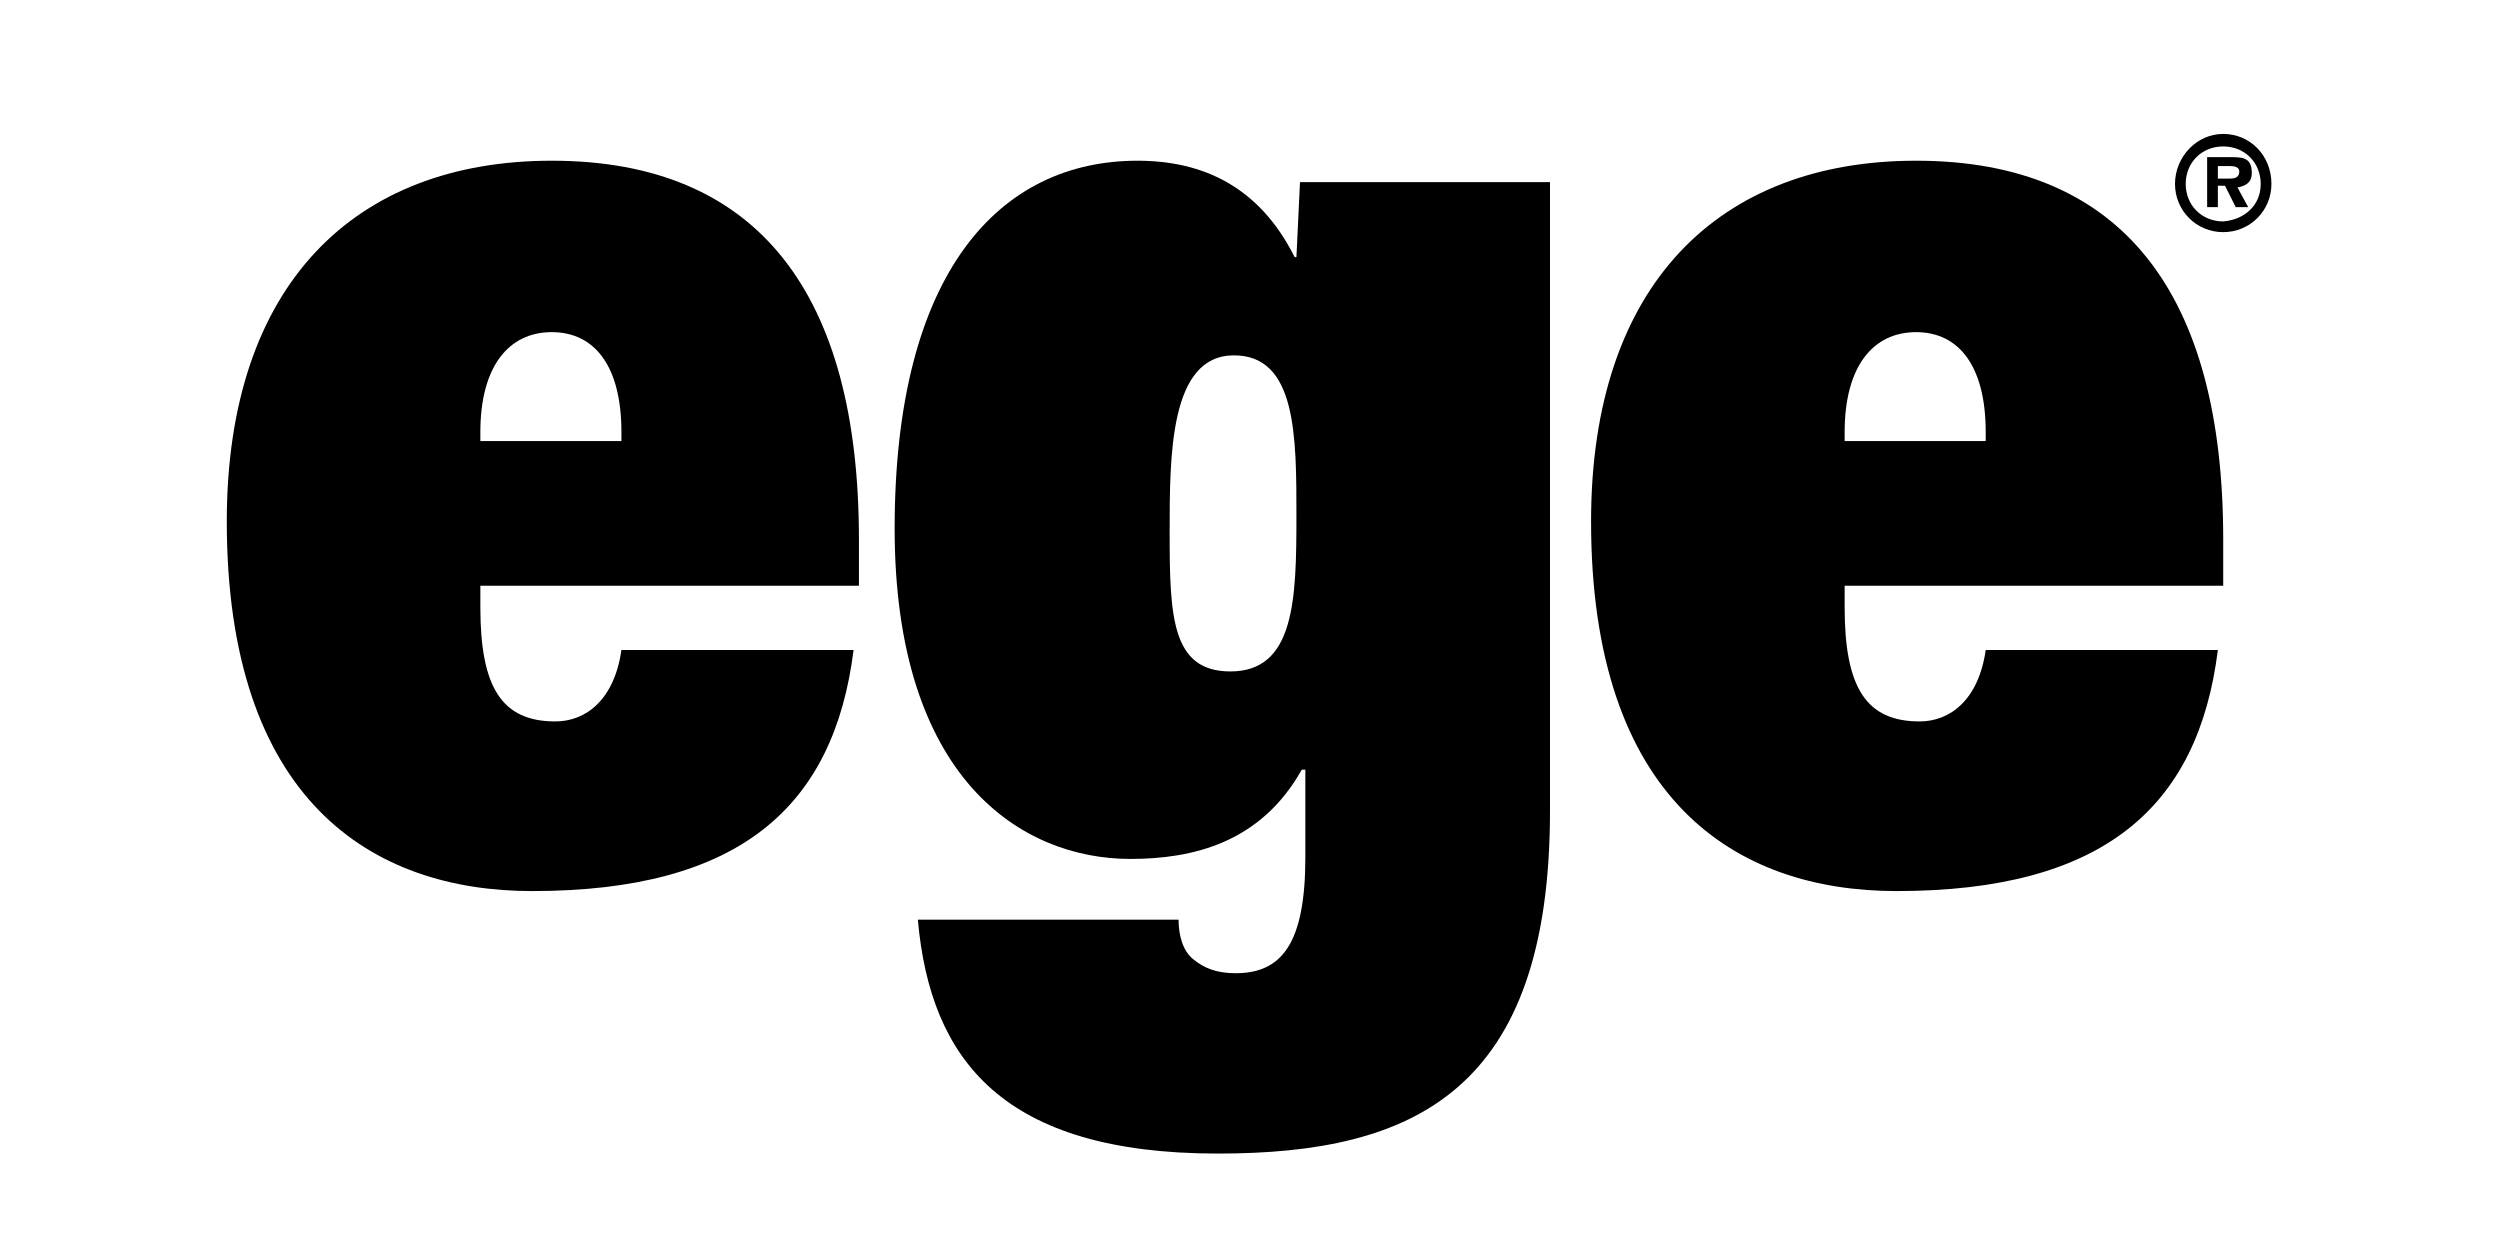
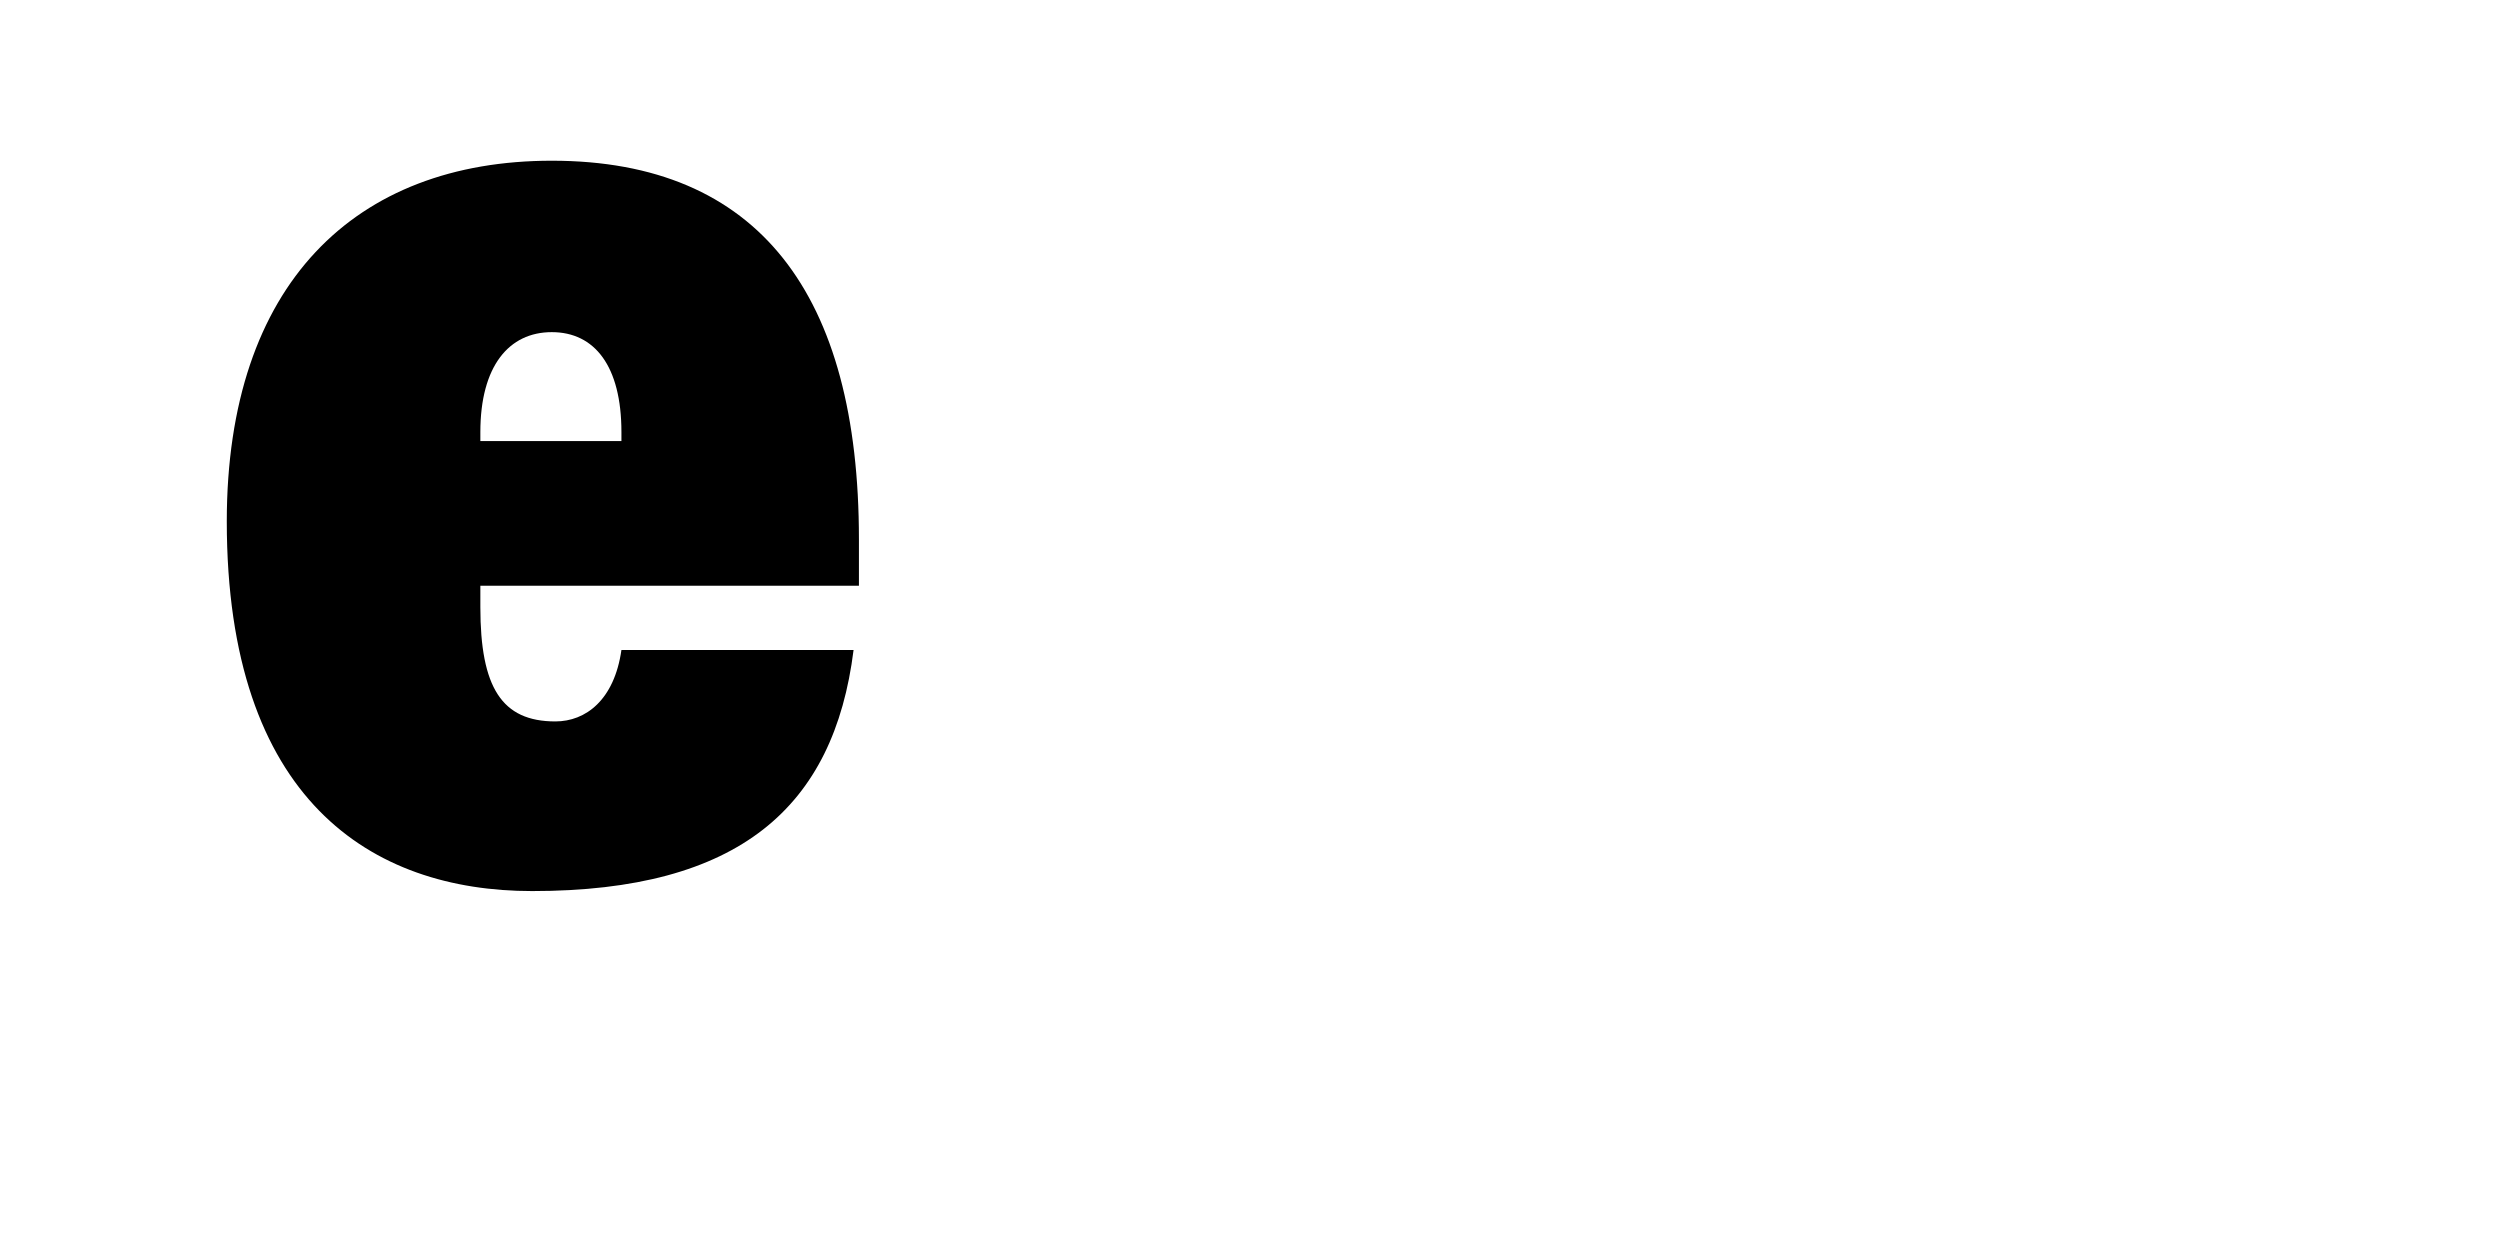
<svg xmlns="http://www.w3.org/2000/svg" width="140.0" height="70.0" preserveAspectRatio="xMinYMin meet" viewBox="0 0 140 70" version="1.0" fill-rule="evenodd">
  <title>...</title>
  <desc>...</desc>
  <g id="group" transform="scale(1,-1) translate(0,-70)" clip="0 0 140 70">
    <g transform="">
      <g transform=" matrix(1,0,0,-1,0,70)">
        <g transform="">
          <g transform="">
            <path d="M 34.8 24.7 L 34.8 24.2 C 34.8 20.5 33.3 18.6 30.9 18.6 C 28.5 18.6 26.9 20.5 26.9 24.2 L 26.9 24.7 L 34.8 24.7 Z M 47.8 36.4 C 46.7 45.2 41.4 49.9 29.8 49.9 C 20.8 49.9 12.7 44.8 12.7 29.2 C 12.7 15.9 19.9 9 30.9 9 C 42.5 9 48.1 16.5 48.1 30.2 L 48.1 32.8 L 26.9 32.8 L 26.9 34 C 26.9 38.5 28.1 40.4 31.1 40.4 C 32.8 40.4 34.4 39.2 34.8 36.4 L 47.8 36.4 Z " style="stroke: none; stroke-linecap: butt; stroke-width: 1; fill: rgb(0%,0%,0%); fill-rule: evenodd;" />
          </g>
          <g transform="">
-             <path d="M 72.6 28.9 C 72.6 24.4 72.6 19.9 69.1 19.9 C 65.5 19.9 65.5 25.5 65.5 29.8 C 65.5 34.5 65.6 37.6 68.9 37.6 C 72.5 37.6 72.6 33.6 72.6 28.9 Z M 73 43.1 L 72.9 43.1 C 70.6 47.2 66.8 48.1 63.3 48.1 C 57.2 48.1 50.1 43.6 50.1 29.6 C 50.1 15.2 56 9 63.7 9 C 67.3 9 70.5 10.4 72.5 14.4 L 72.6 14.4 L 72.8 10.2 L 86.8 10.2 L 86.8 45.4 C 86.8 61.1 79.2 64.6 68.2 64.6 C 56.2 64.6 52.1 59.4 51.4 51.5 L 66 51.5 C 66 52.3 66.2 53.2 66.8 53.7 C 67.4 54.2 68.1 54.5 69.2 54.5 C 71.8 54.5 73.1 52.8 73.1 48 L 73.1 43.1 Z " style="stroke: none; stroke-linecap: butt; stroke-width: 0; fill: rgb(0%,0%,0%); fill-rule: evenodd;" />
-             <path d="M 72.6 28.9 C 72.6 24.4 72.6 19.9 69.1 19.9 C 65.5 19.9 65.5 25.5 65.5 29.8 C 65.5 34.5 65.6 37.6 68.9 37.6 C 72.5 37.6 72.6 33.6 72.6 28.9 M 73 43.1 L 72.9 43.1 C 70.6 47.2 66.8 48.1 63.3 48.1 C 57.2 48.1 50.1 43.6 50.1 29.6 C 50.1 15.2 56 9 63.7 9 C 67.3 9 70.5 10.4 72.5 14.4 L 72.6 14.4 L 72.8 10.2 L 86.8 10.2 L 86.8 45.4 C 86.8 61.1 79.2 64.6 68.2 64.6 C 56.2 64.6 52.1 59.4 51.4 51.5 L 66 51.5 C 66 52.3 66.2 53.2 66.8 53.7 C 67.4 54.2 68.1 54.5 69.2 54.5 C 71.8 54.5 73.1 52.8 73.1 48 L 73.1 43.1 Z " style="stroke: none; stroke-linecap: butt; stroke-width: 1; fill: none; fill-rule: evenodd;" />
-           </g>
+             </g>
          <g transform="">
-             <path d="M 111.2 24.7 L 111.2 24.2 C 111.2 20.5 109.7 18.6 107.3 18.6 C 104.9 18.6 103.3 20.5 103.3 24.2 L 103.3 24.7 L 111.2 24.7 Z M 124.2 36.4 C 123.1 45.2 117.8 49.9 106.2 49.9 C 97.2 49.9 89.1 44.8 89.1 29.2 C 89.1 15.9 96.3 9 107.3 9 C 118.9 9 124.5 16.5 124.5 30.2 L 124.5 32.8 L 103.3 32.8 L 103.3 34 C 103.3 38.5 104.5 40.4 107.5 40.4 C 109.2 40.4 110.8 39.2 111.2 36.4 L 124.2 36.4 Z " style="stroke: none; stroke-linecap: butt; stroke-width: 1; fill: rgb(0%,0%,0%); fill-rule: evenodd;" />
-           </g>
+             </g>
          <g transform="">
-             <path d="M 124.9 10 C 125.2 10 125.4 9.9 125.4 9.6 C 125.4 9.3 125 9.3 124.8 9.3 L 124.2 9.3 L 124.2 10 L 124.9 10 Z M 125.9 11.6 L 125.2 11.6 L 124.6 10.4 L 124.2 10.4 L 124.2 11.6 L 123.6 11.6 L 123.6 8.8 L 125 8.8 C 125.7 8.8 126.1 8.9 126.1 9.7 C 126.1 10.2 125.8 10.4 125.3 10.5 L 125.9 11.6 Z M 126.6 10.3 C 126.6 9.1 125.7 8.2 124.5 8.2 C 123.3 8.2 122.4 9.1 122.4 10.3 C 122.4 11.5 123.3 12.4 124.5 12.4 C 125.7 12.3 126.6 11.5 126.6 10.3 Z M 121.8 10.3 C 121.8 8.8 123 7.5 124.5 7.5 C 126 7.5 127.2 8.7 127.2 10.3 C 127.2 11.8 126 13 124.5 13 C 123 13 121.8 11.8 121.8 10.3 Z " style="stroke: none; stroke-linecap: butt; stroke-width: 0; fill: rgb(0%,0%,0%); fill-rule: evenodd;" />
-             <path d="M 124.9 10 C 125.2 10 125.4 9.9 125.4 9.6 C 125.4 9.3 125 9.3 124.8 9.3 L 124.2 9.3 L 124.2 10 L 124.9 10 Z M 125.9 11.6 L 125.2 11.6 L 124.6 10.4 L 124.2 10.4 L 124.2 11.6 L 123.6 11.6 L 123.6 8.8 L 125 8.8 C 125.7 8.8 126.1 8.9 126.1 9.7 C 126.1 10.2 125.8 10.4 125.3 10.5 L 125.9 11.6 Z M 126.6 10.3 C 126.6 9.1 125.7 8.2 124.5 8.2 C 123.3 8.2 122.4 9.1 122.4 10.3 C 122.4 11.5 123.3 12.4 124.5 12.4 C 125.7 12.3 126.6 11.5 126.6 10.3 M 121.8 10.3 C 121.8 8.8 123 7.5 124.5 7.5 C 126 7.5 127.2 8.7 127.2 10.3 C 127.2 11.8 126 13 124.5 13 C 123 13 121.8 11.8 121.8 10.3 " style="stroke: none; stroke-linecap: butt; stroke-width: 1; fill: none; fill-rule: evenodd;" />
-           </g>
+             </g>
        </g>
      </g>
    </g>
  </g>
</svg>